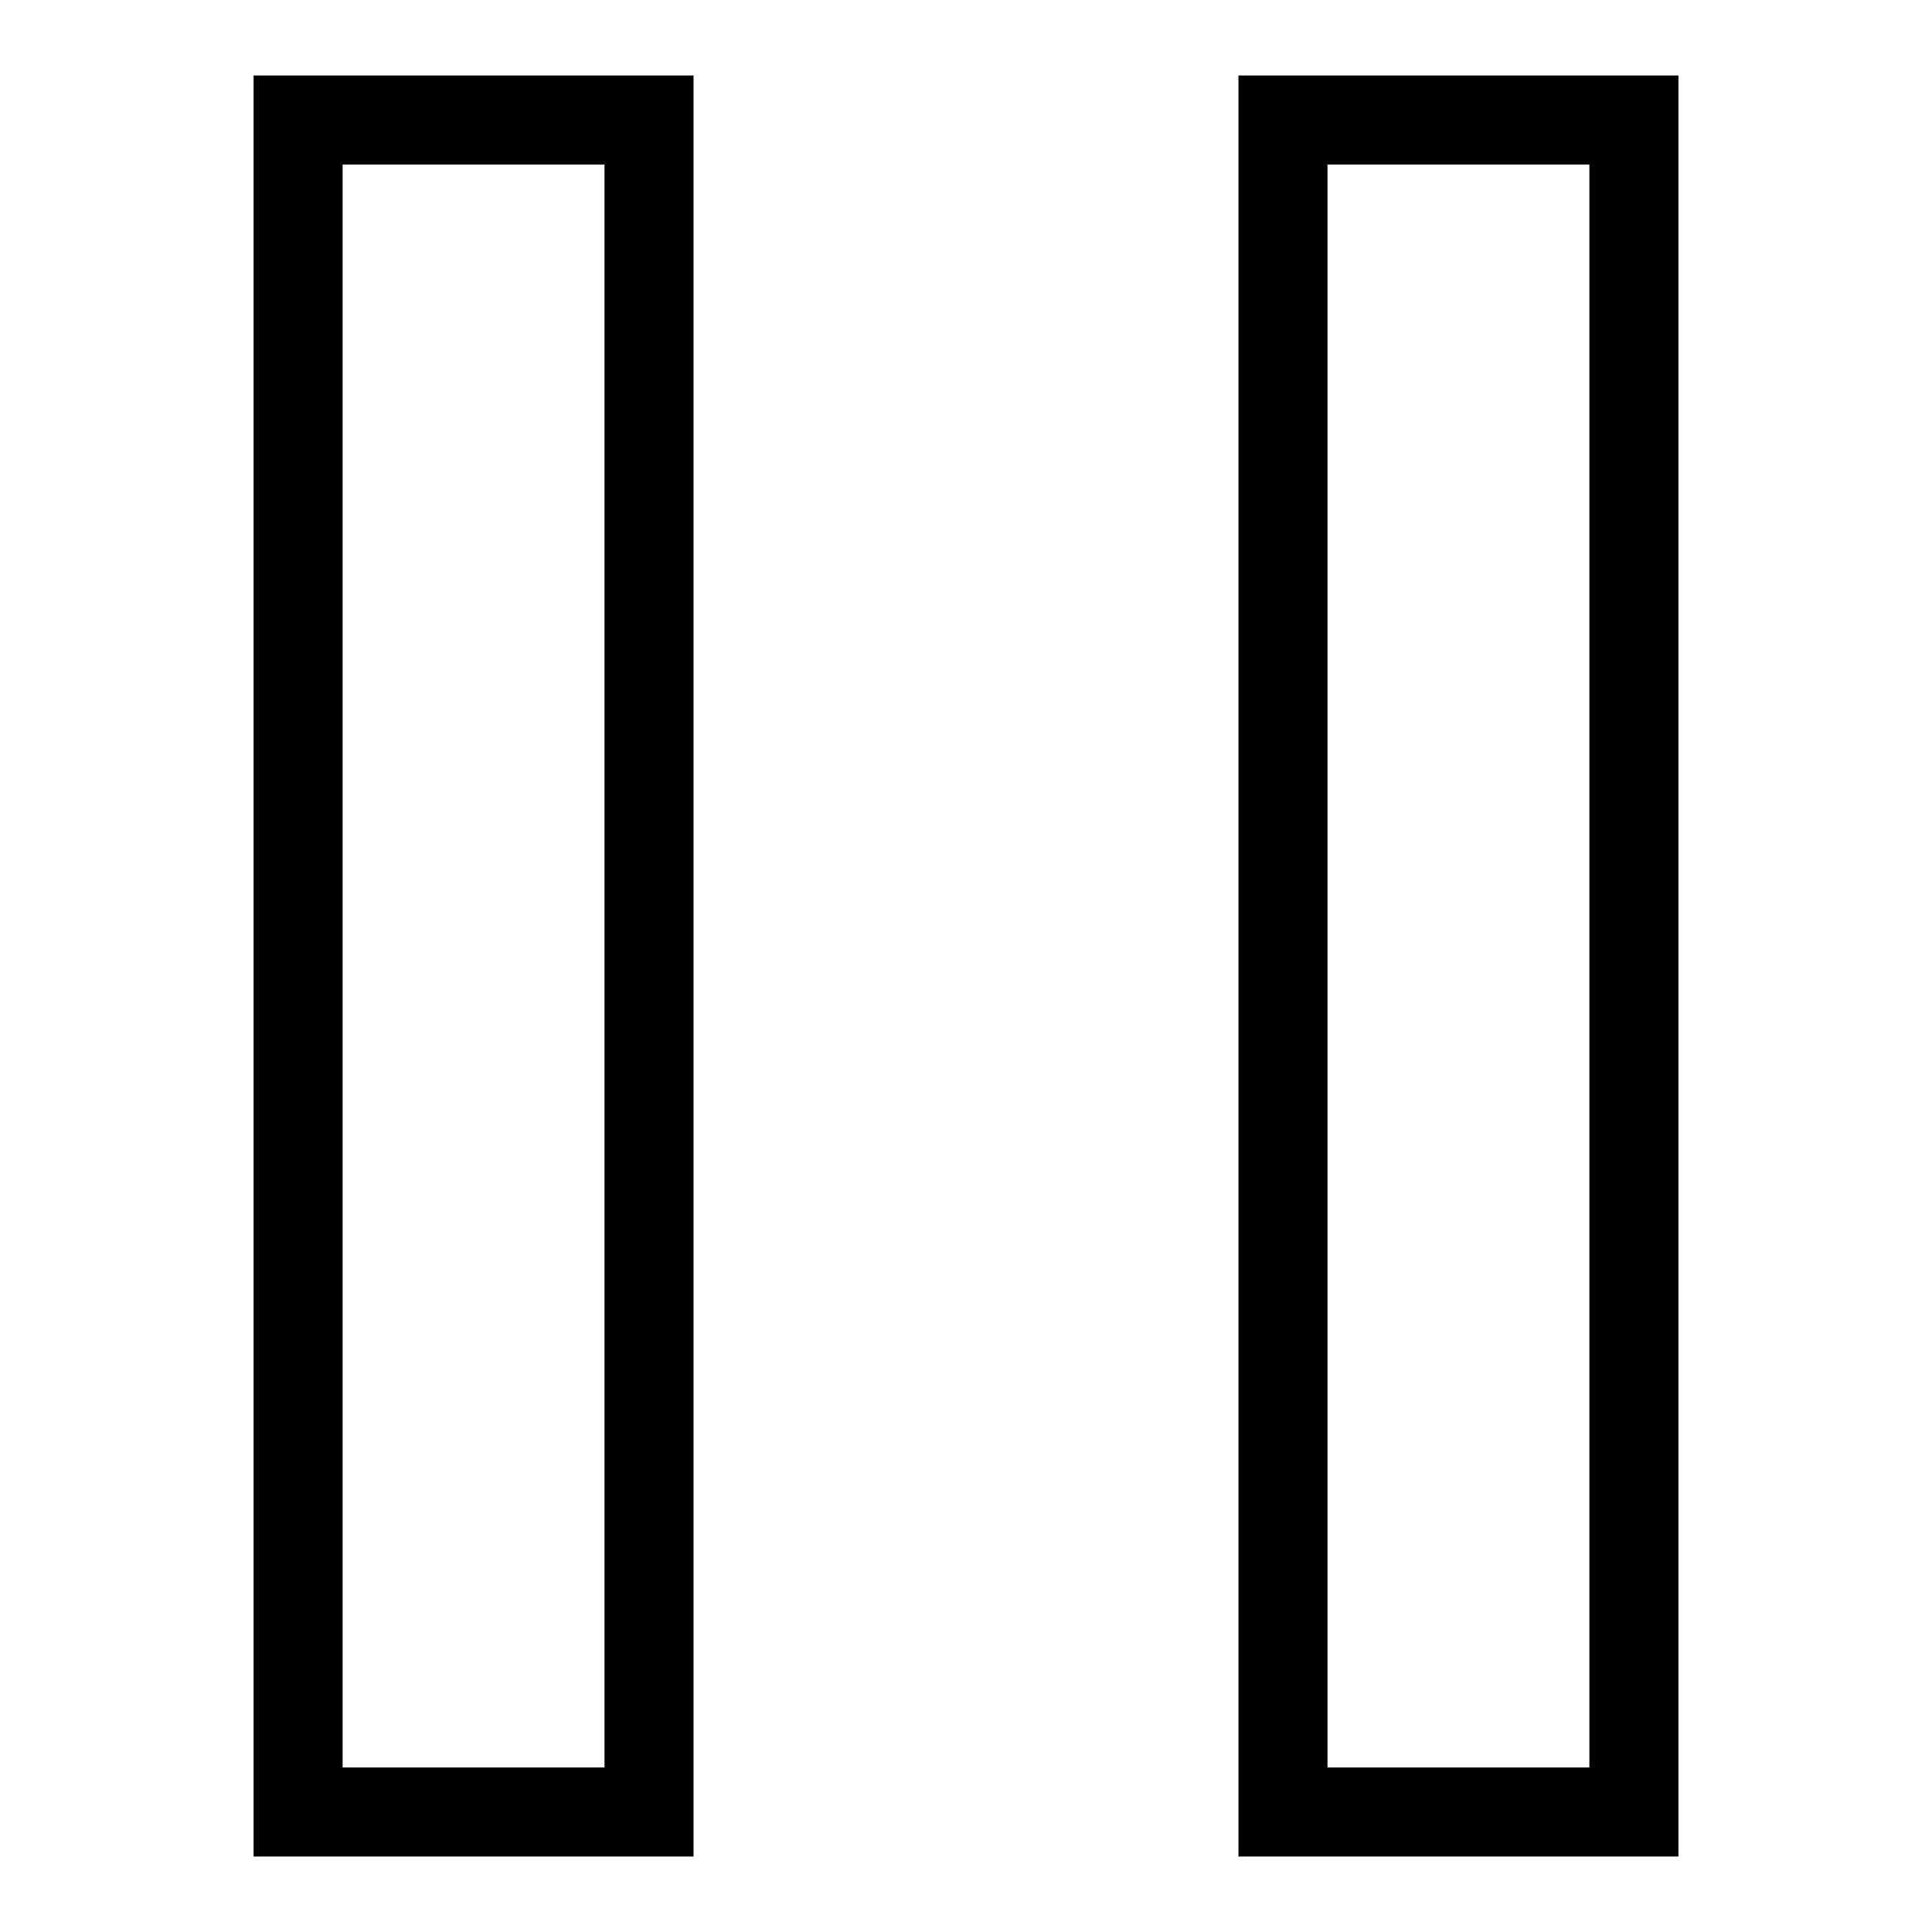
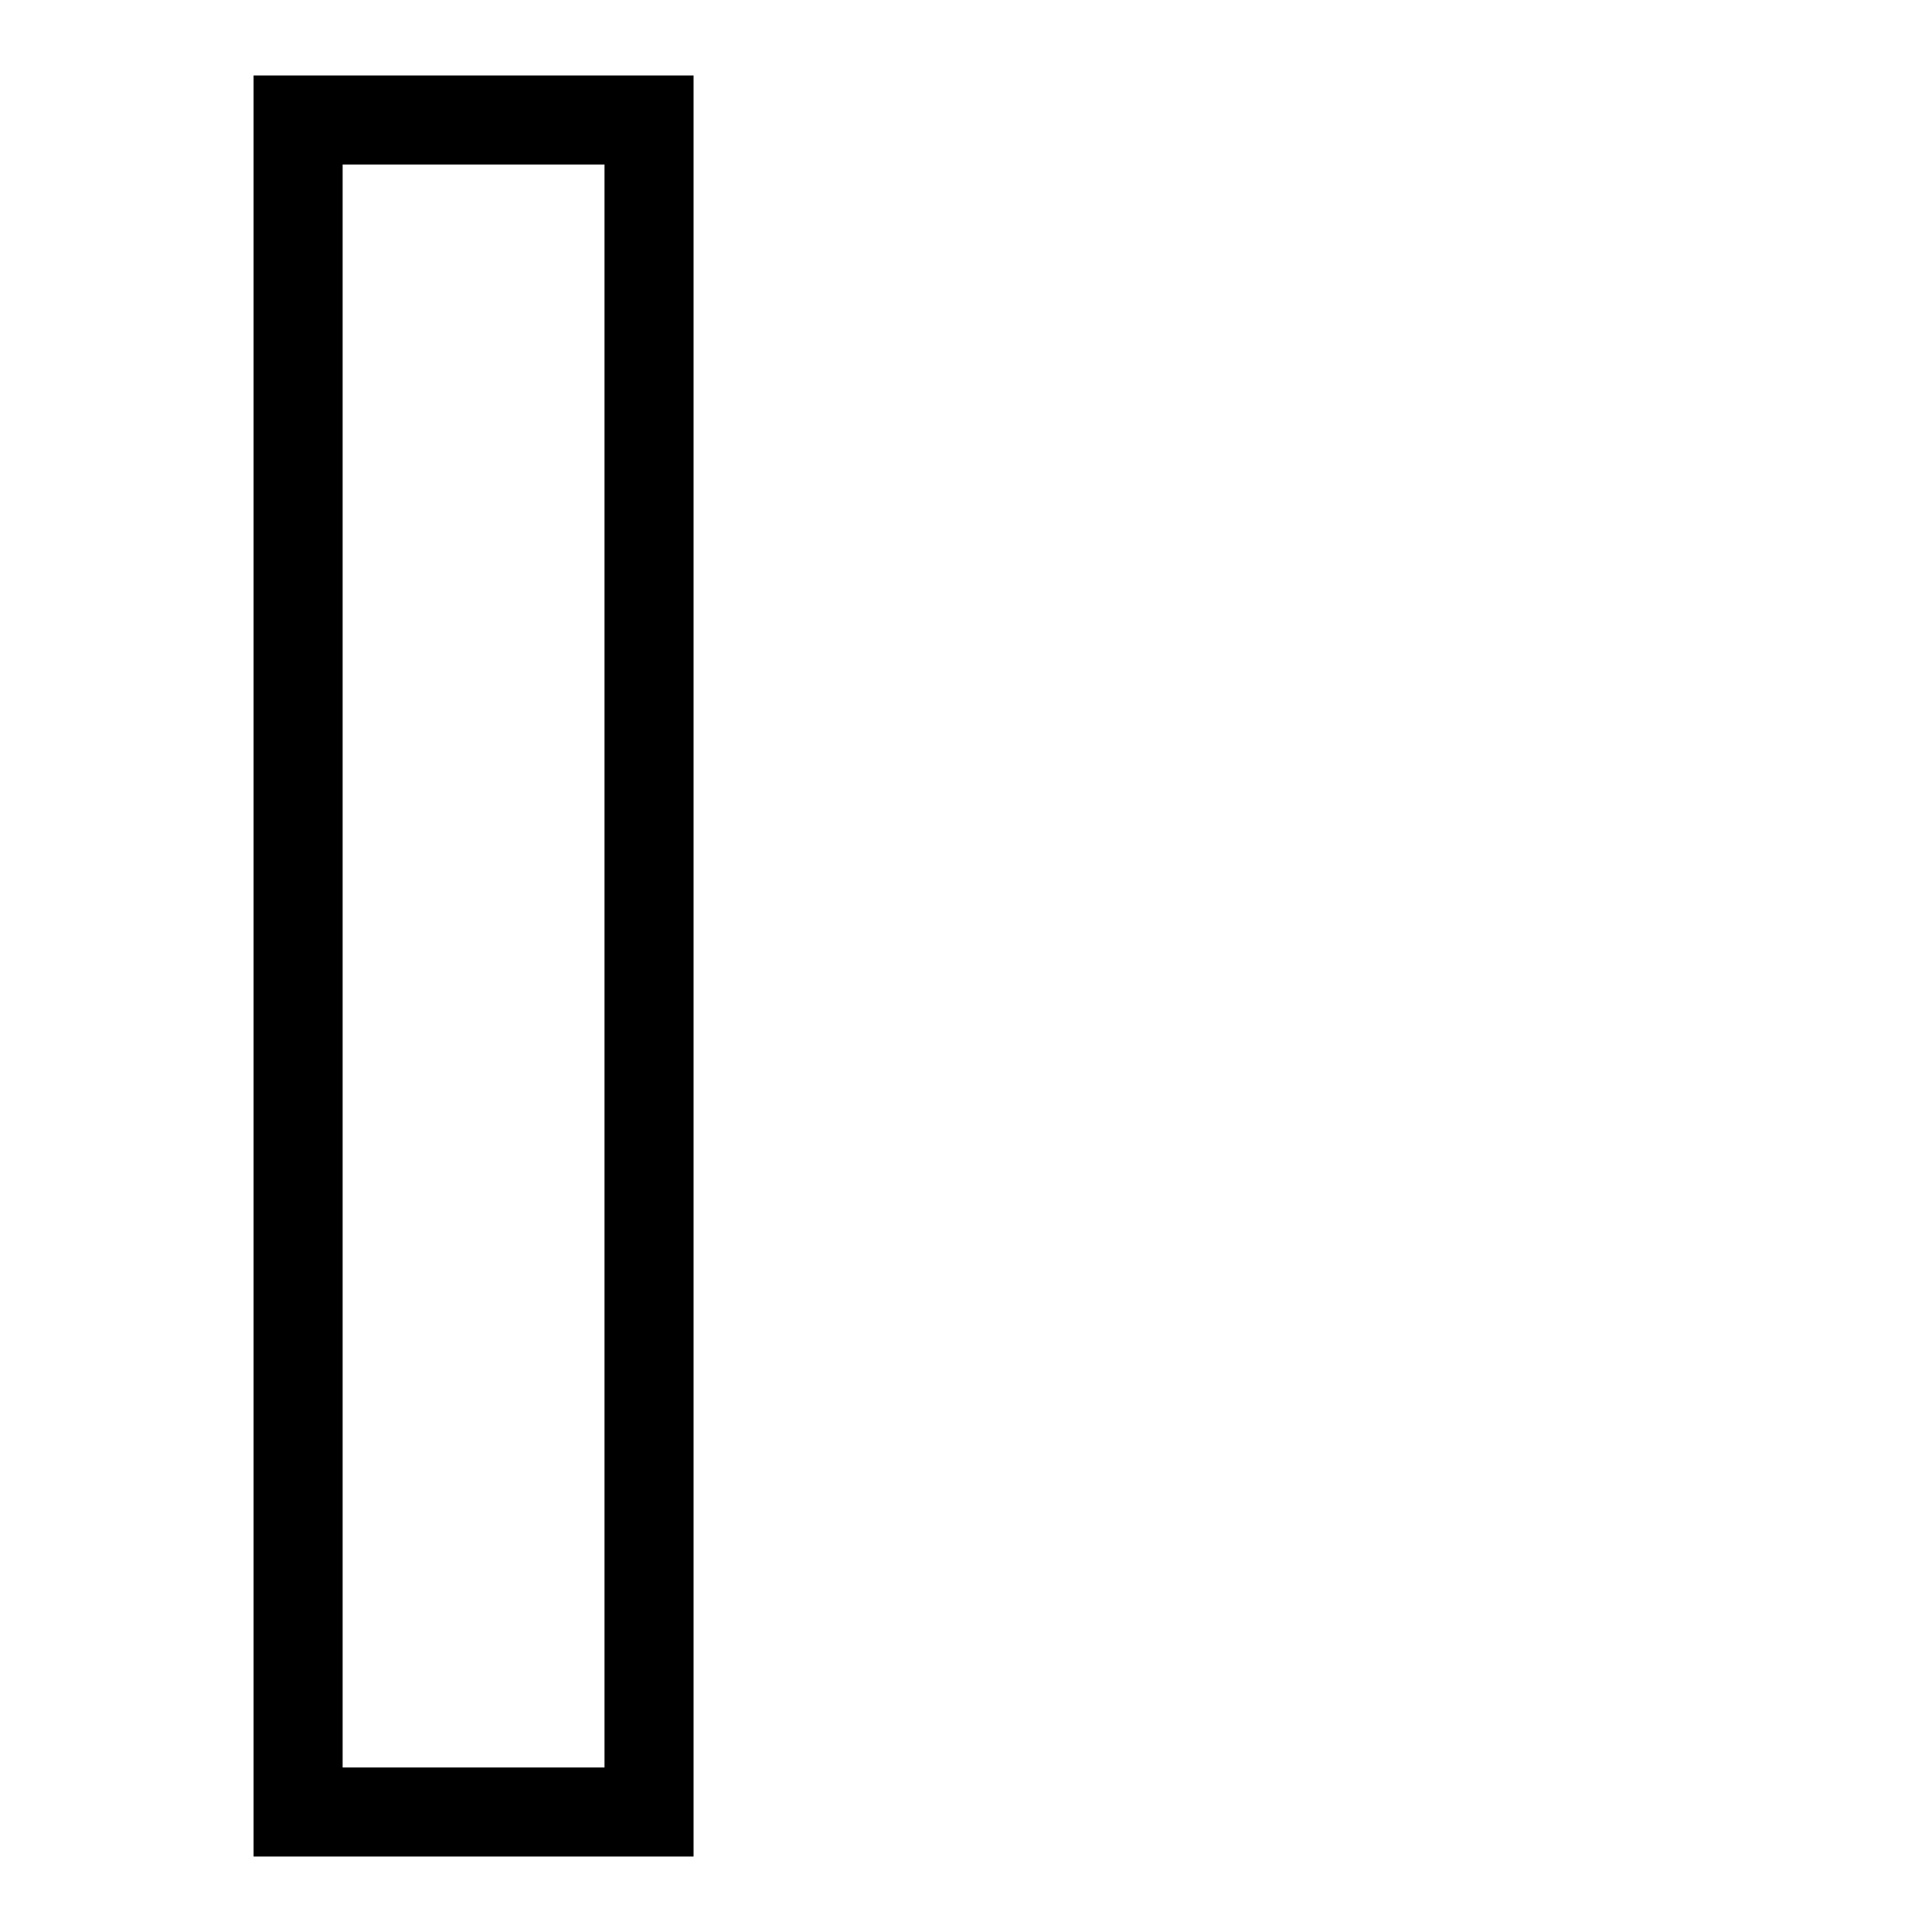
<svg xmlns="http://www.w3.org/2000/svg" version="1.1" x="0px" y="0px" viewBox="0 0 256 256" enable-background="new 0 0 256 256" xml:space="preserve">
  <g>
    <g>
      <path fill="#000000" d="M80.1,21.8v212.4H45.4V21.8H80.1 M91.9,10H33.6v236h58.3V10L91.9,10z" />
-       <path fill="#000000" d="M210.6,21.8v212.4h-34.7V21.8H210.6 M222.4,10h-58.3v236h58.3V10L222.4,10z" />
    </g>
  </g>
</svg>